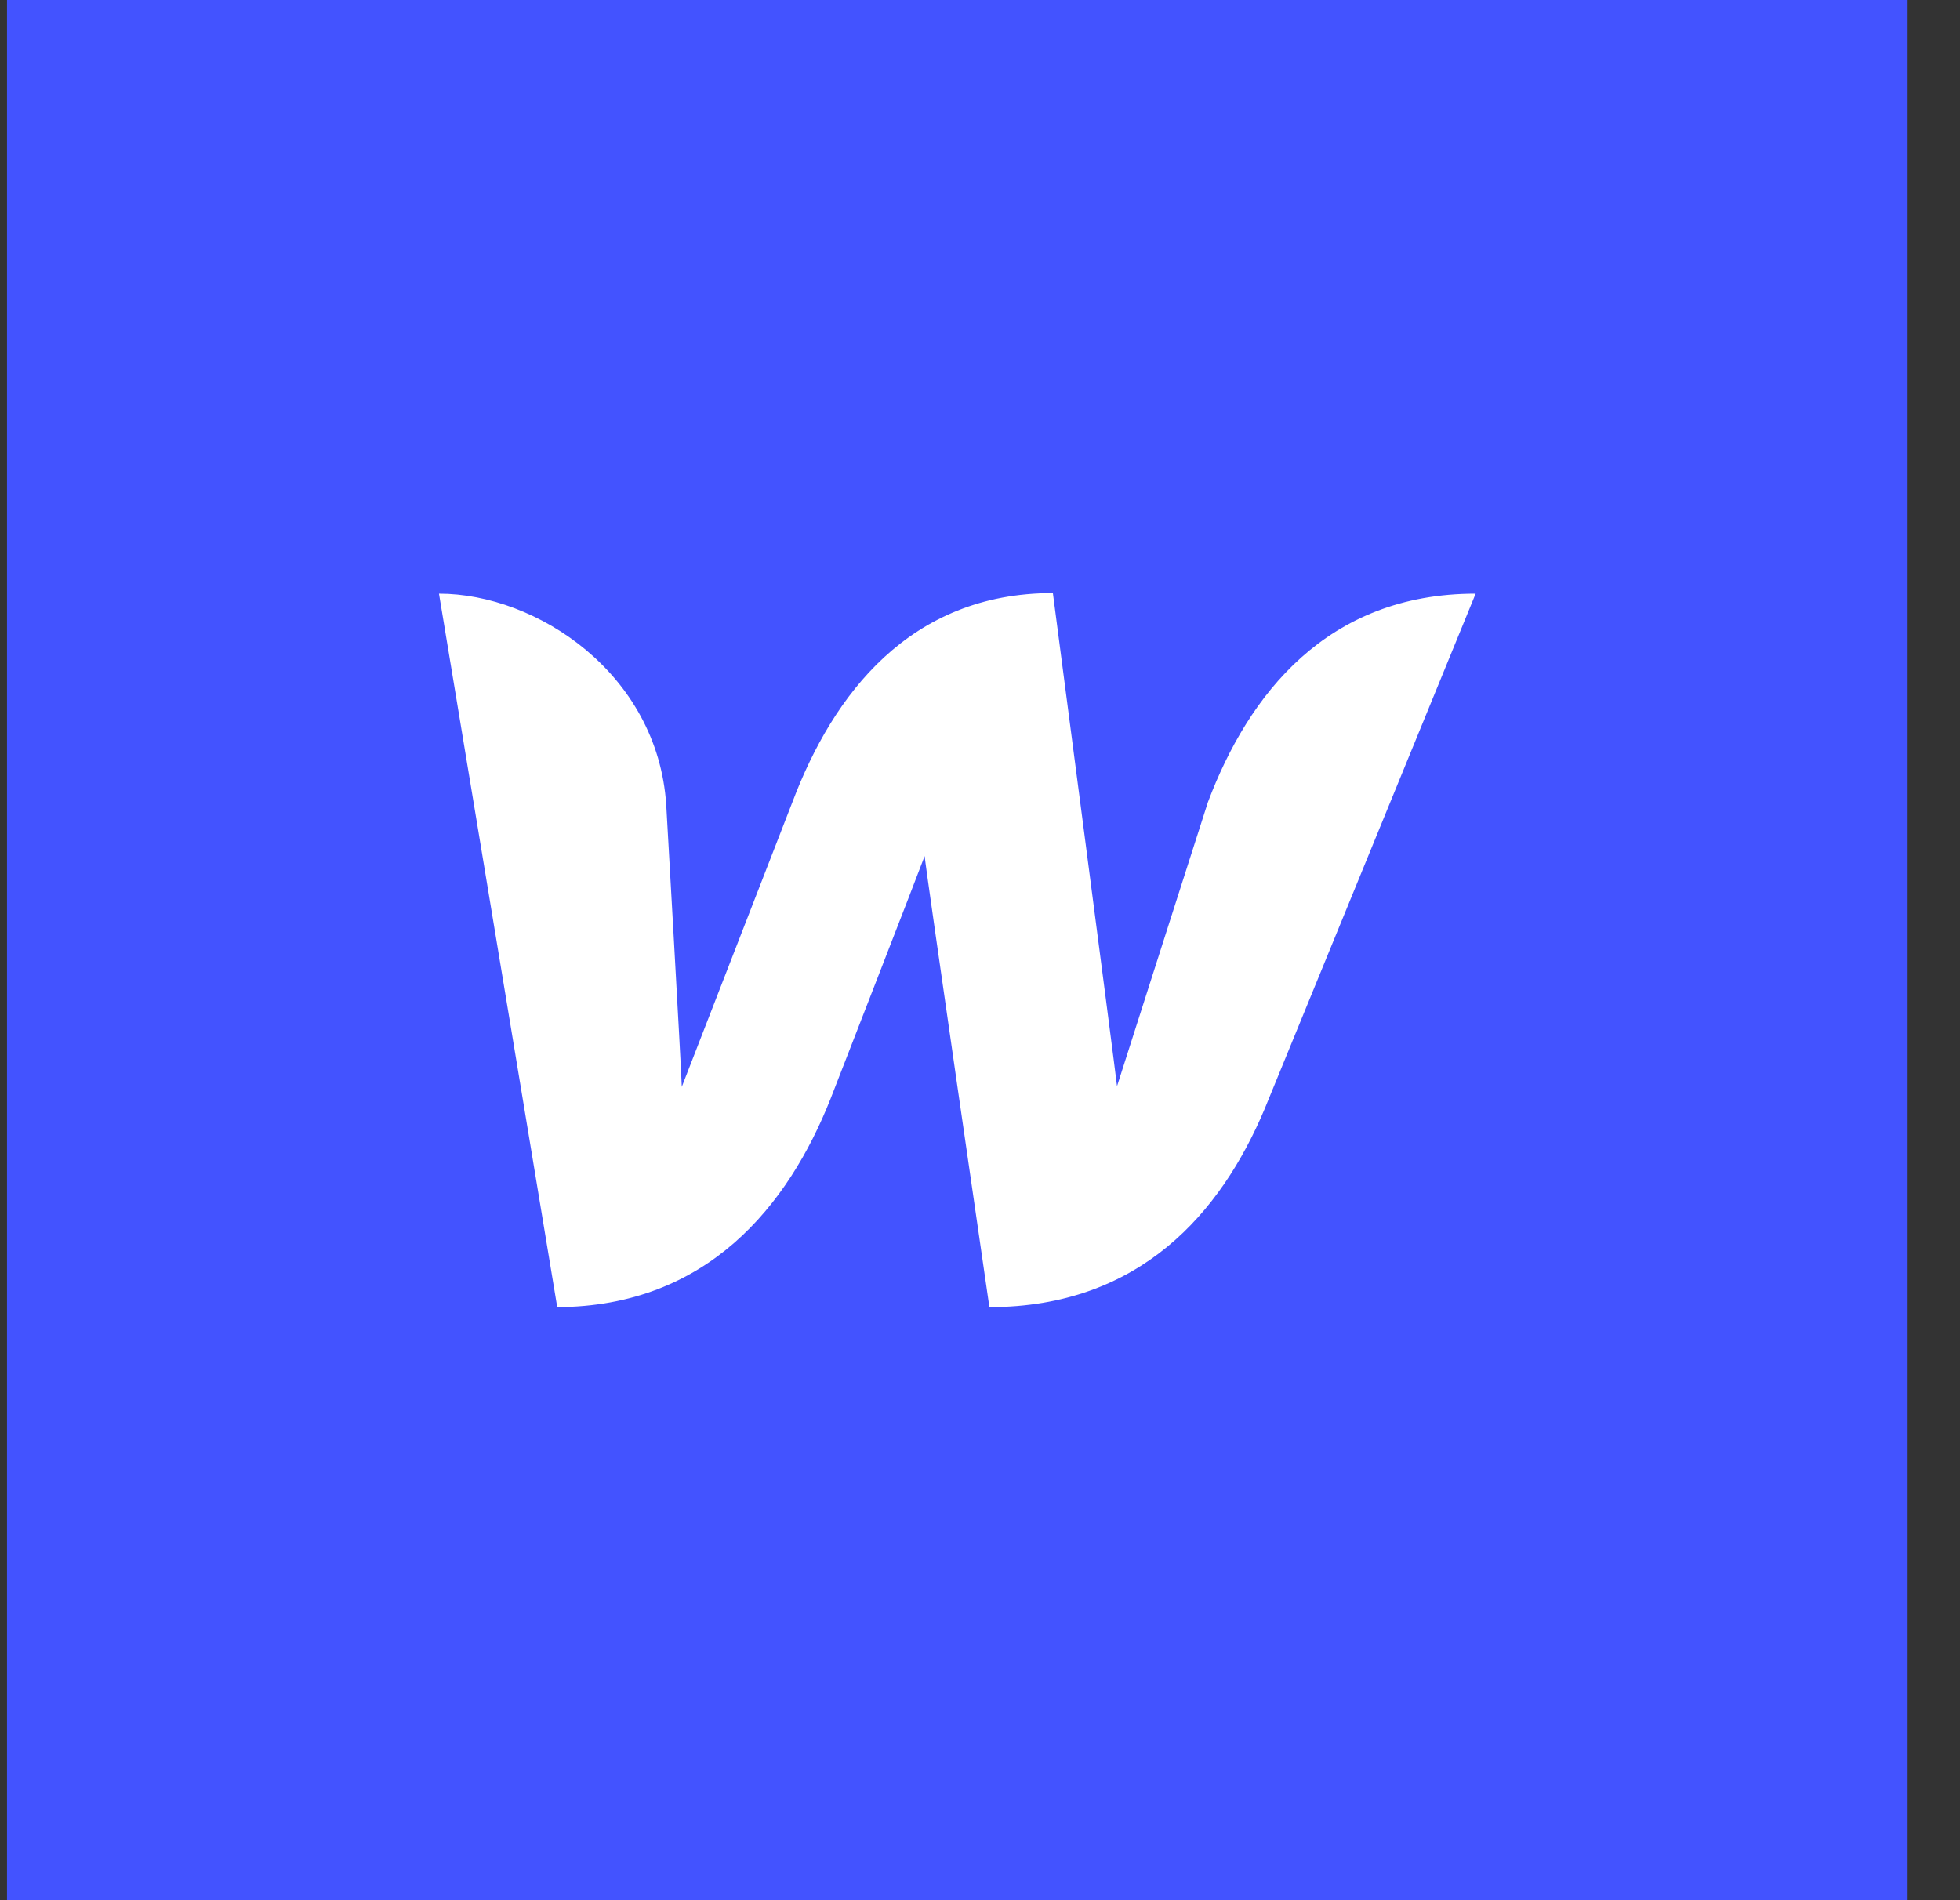
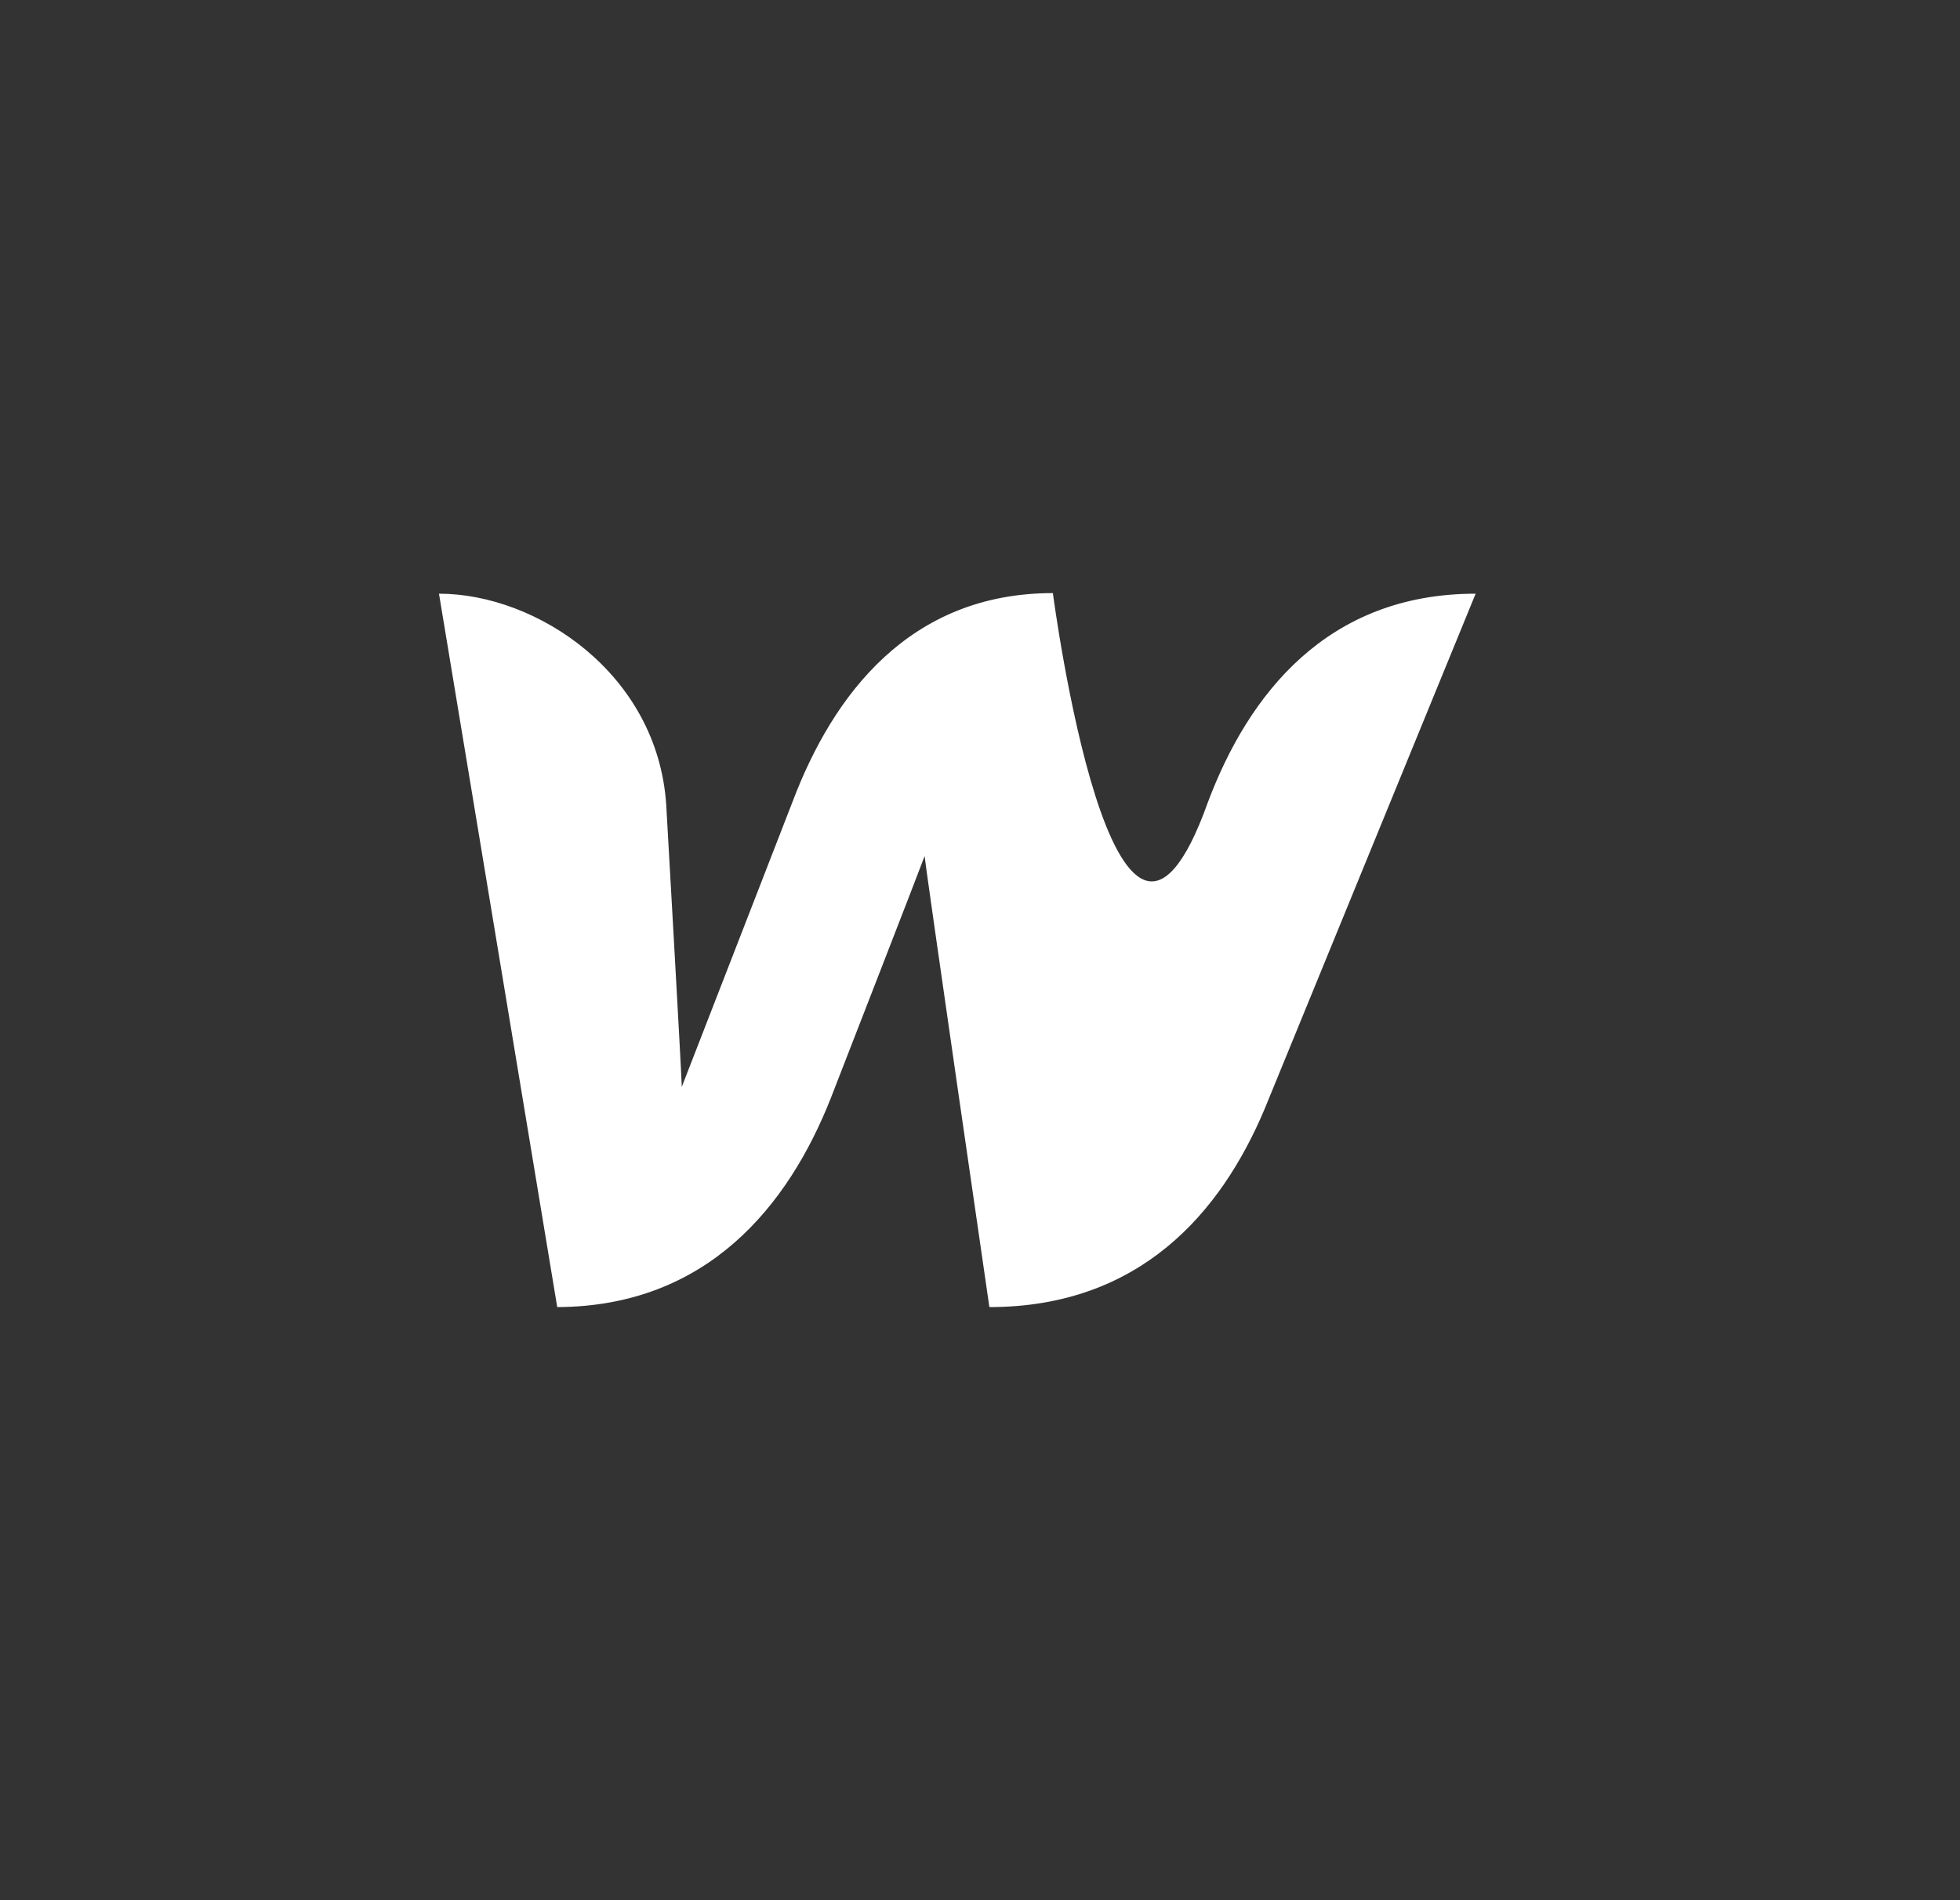
<svg xmlns="http://www.w3.org/2000/svg" width="33" height="32" viewBox="0 0 33 32" fill="none">
  <rect x="0" y="0" width="33" height="32" fill="#333333" stroke="none" />
-   <rect x="0.118" width="32" height="32" fill="#4353FF" />
-   <path d="M20.337 13.51C20.337 13.51 18.922 17.928 18.807 18.292C18.765 17.917 17.727 9.988 17.727 9.988C15.316 9.988 14.027 11.697 13.345 13.499C13.345 13.499 11.626 17.928 11.479 18.303C11.469 17.959 11.217 13.551 11.217 13.551C11.07 11.342 9.036 9.998 7.391 9.998L9.382 22.012C11.909 22.002 13.272 20.303 13.985 18.501C13.985 18.501 15.505 14.593 15.568 14.416C15.578 14.583 16.658 22.012 16.658 22.012C19.195 22.012 20.558 20.418 21.291 18.678L24.845 9.998C22.34 9.998 21.019 11.697 20.337 13.51Z" fill="white" />
+   <path d="M20.337 13.51C18.765 17.917 17.727 9.988 17.727 9.988C15.316 9.988 14.027 11.697 13.345 13.499C13.345 13.499 11.626 17.928 11.479 18.303C11.469 17.959 11.217 13.551 11.217 13.551C11.07 11.342 9.036 9.998 7.391 9.998L9.382 22.012C11.909 22.002 13.272 20.303 13.985 18.501C13.985 18.501 15.505 14.593 15.568 14.416C15.578 14.583 16.658 22.012 16.658 22.012C19.195 22.012 20.558 20.418 21.291 18.678L24.845 9.998C22.34 9.998 21.019 11.697 20.337 13.51Z" fill="white" />
</svg>